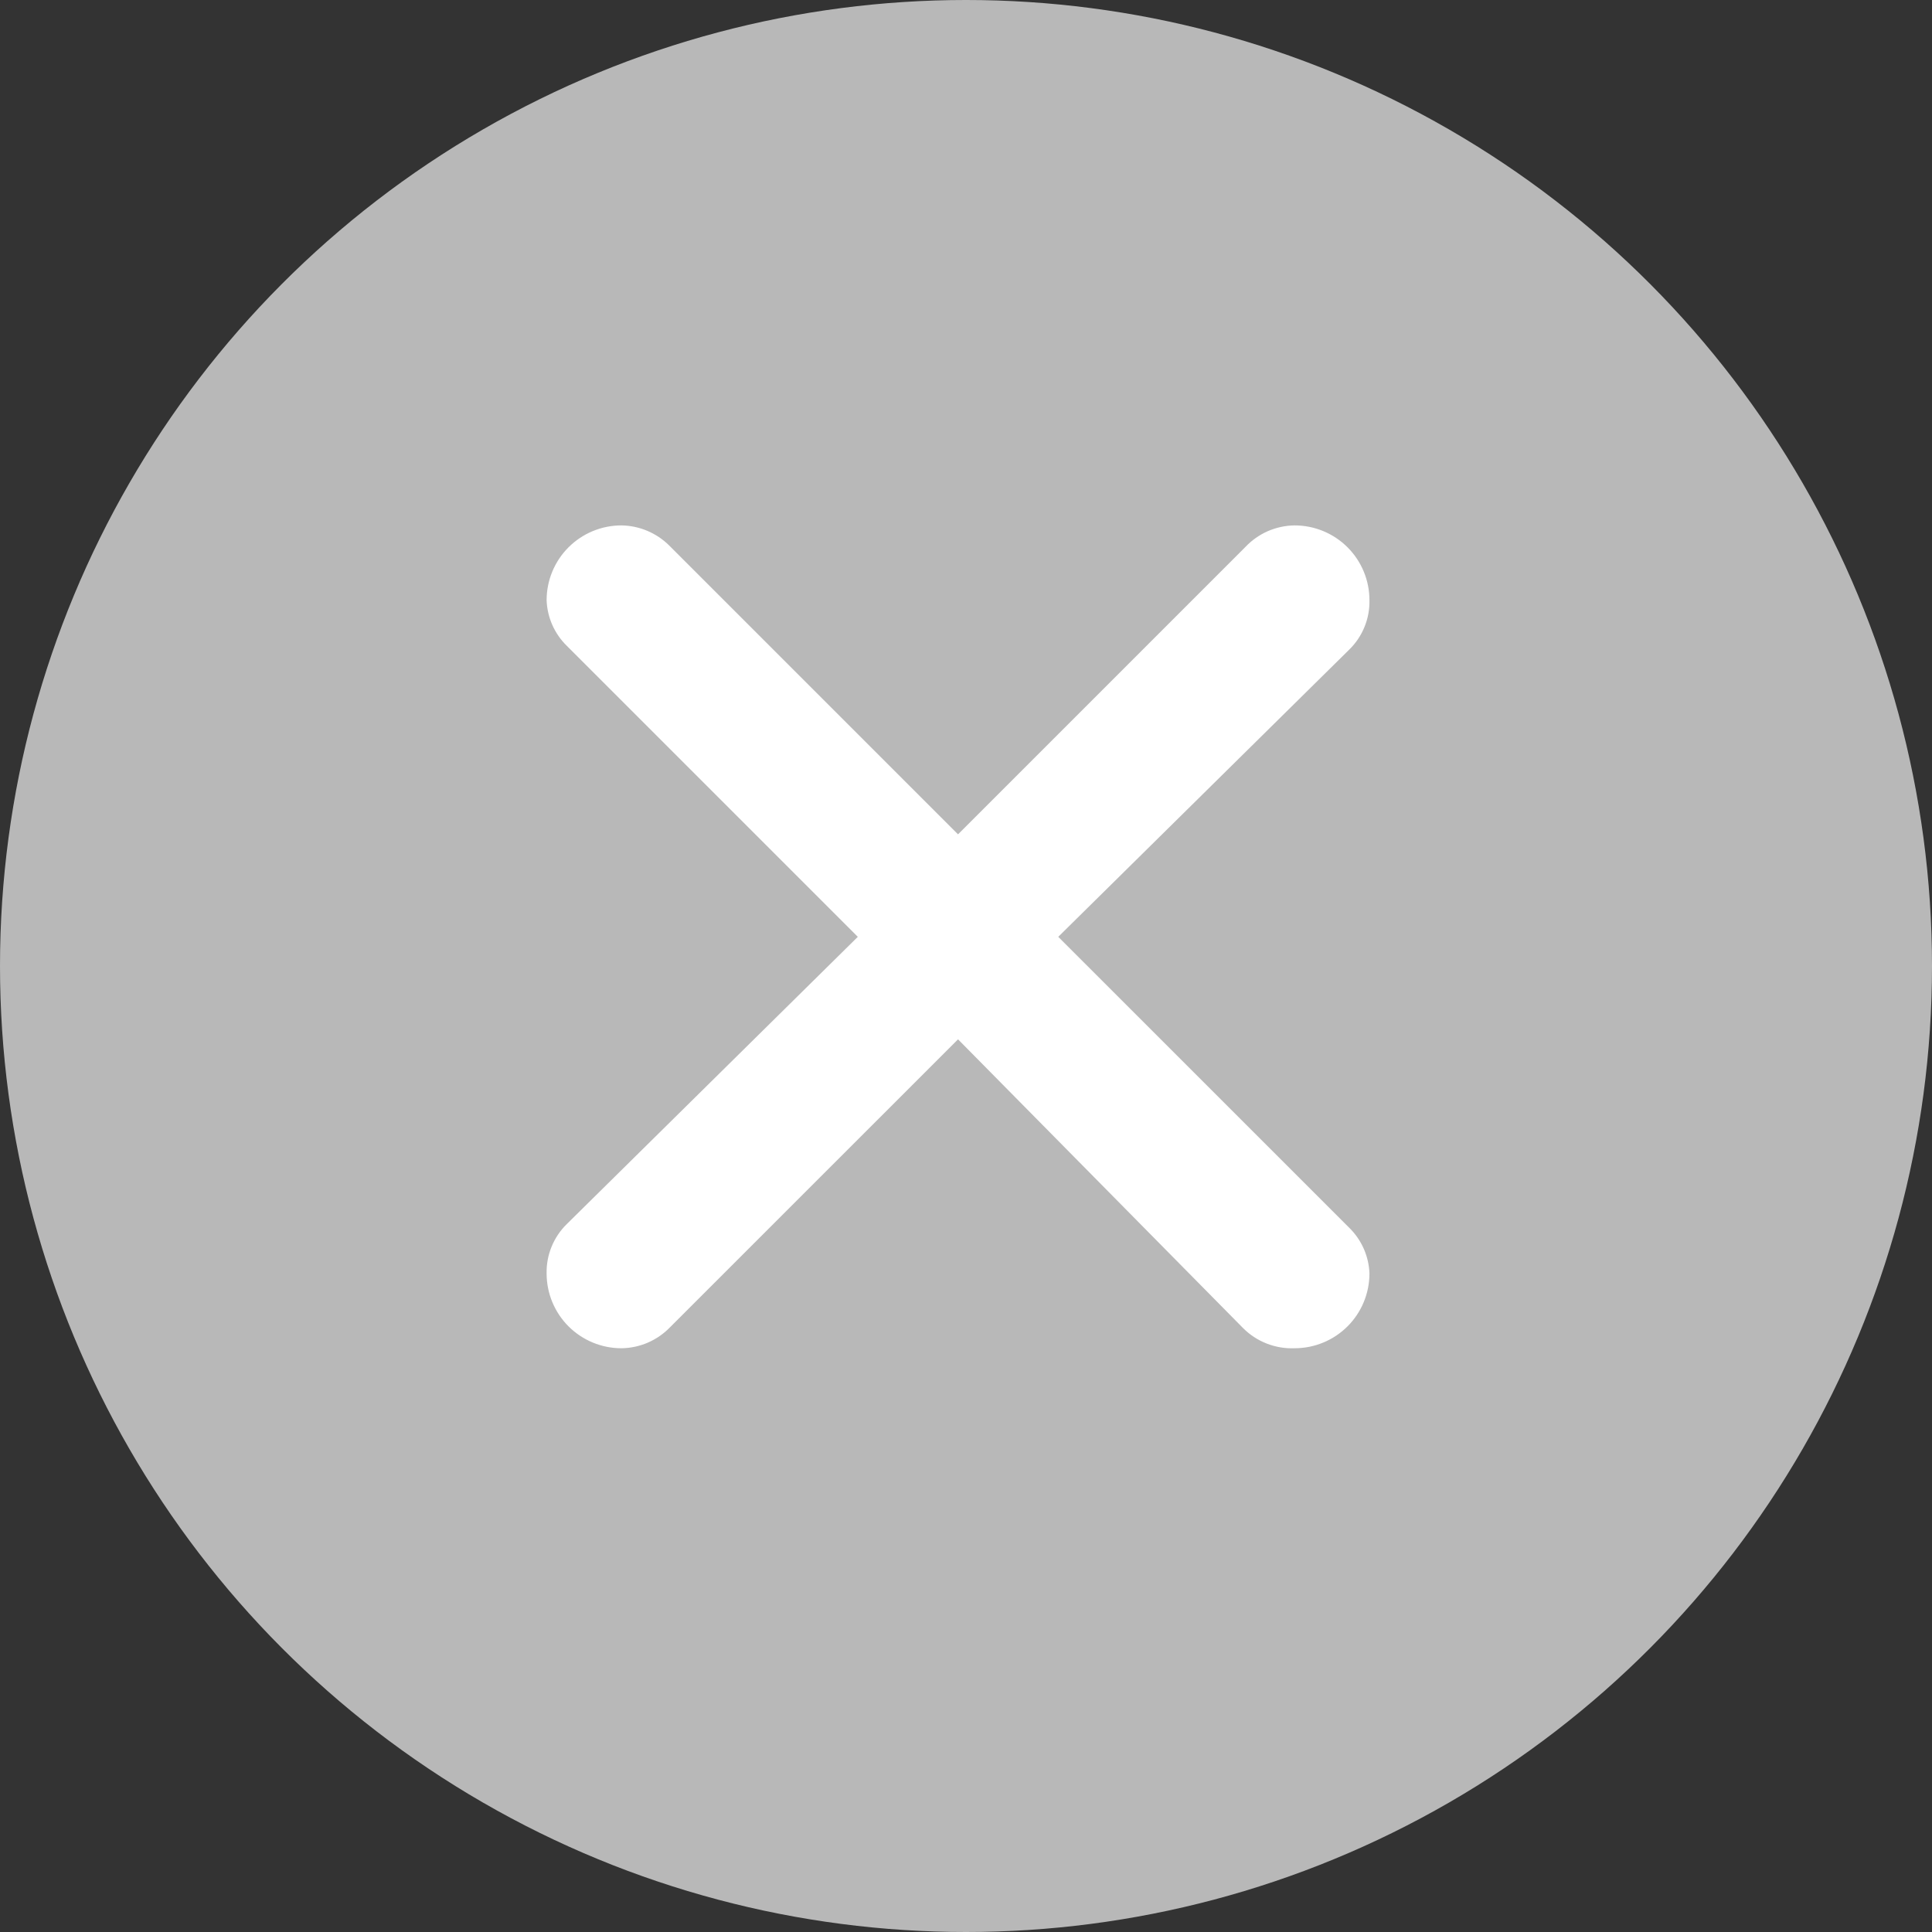
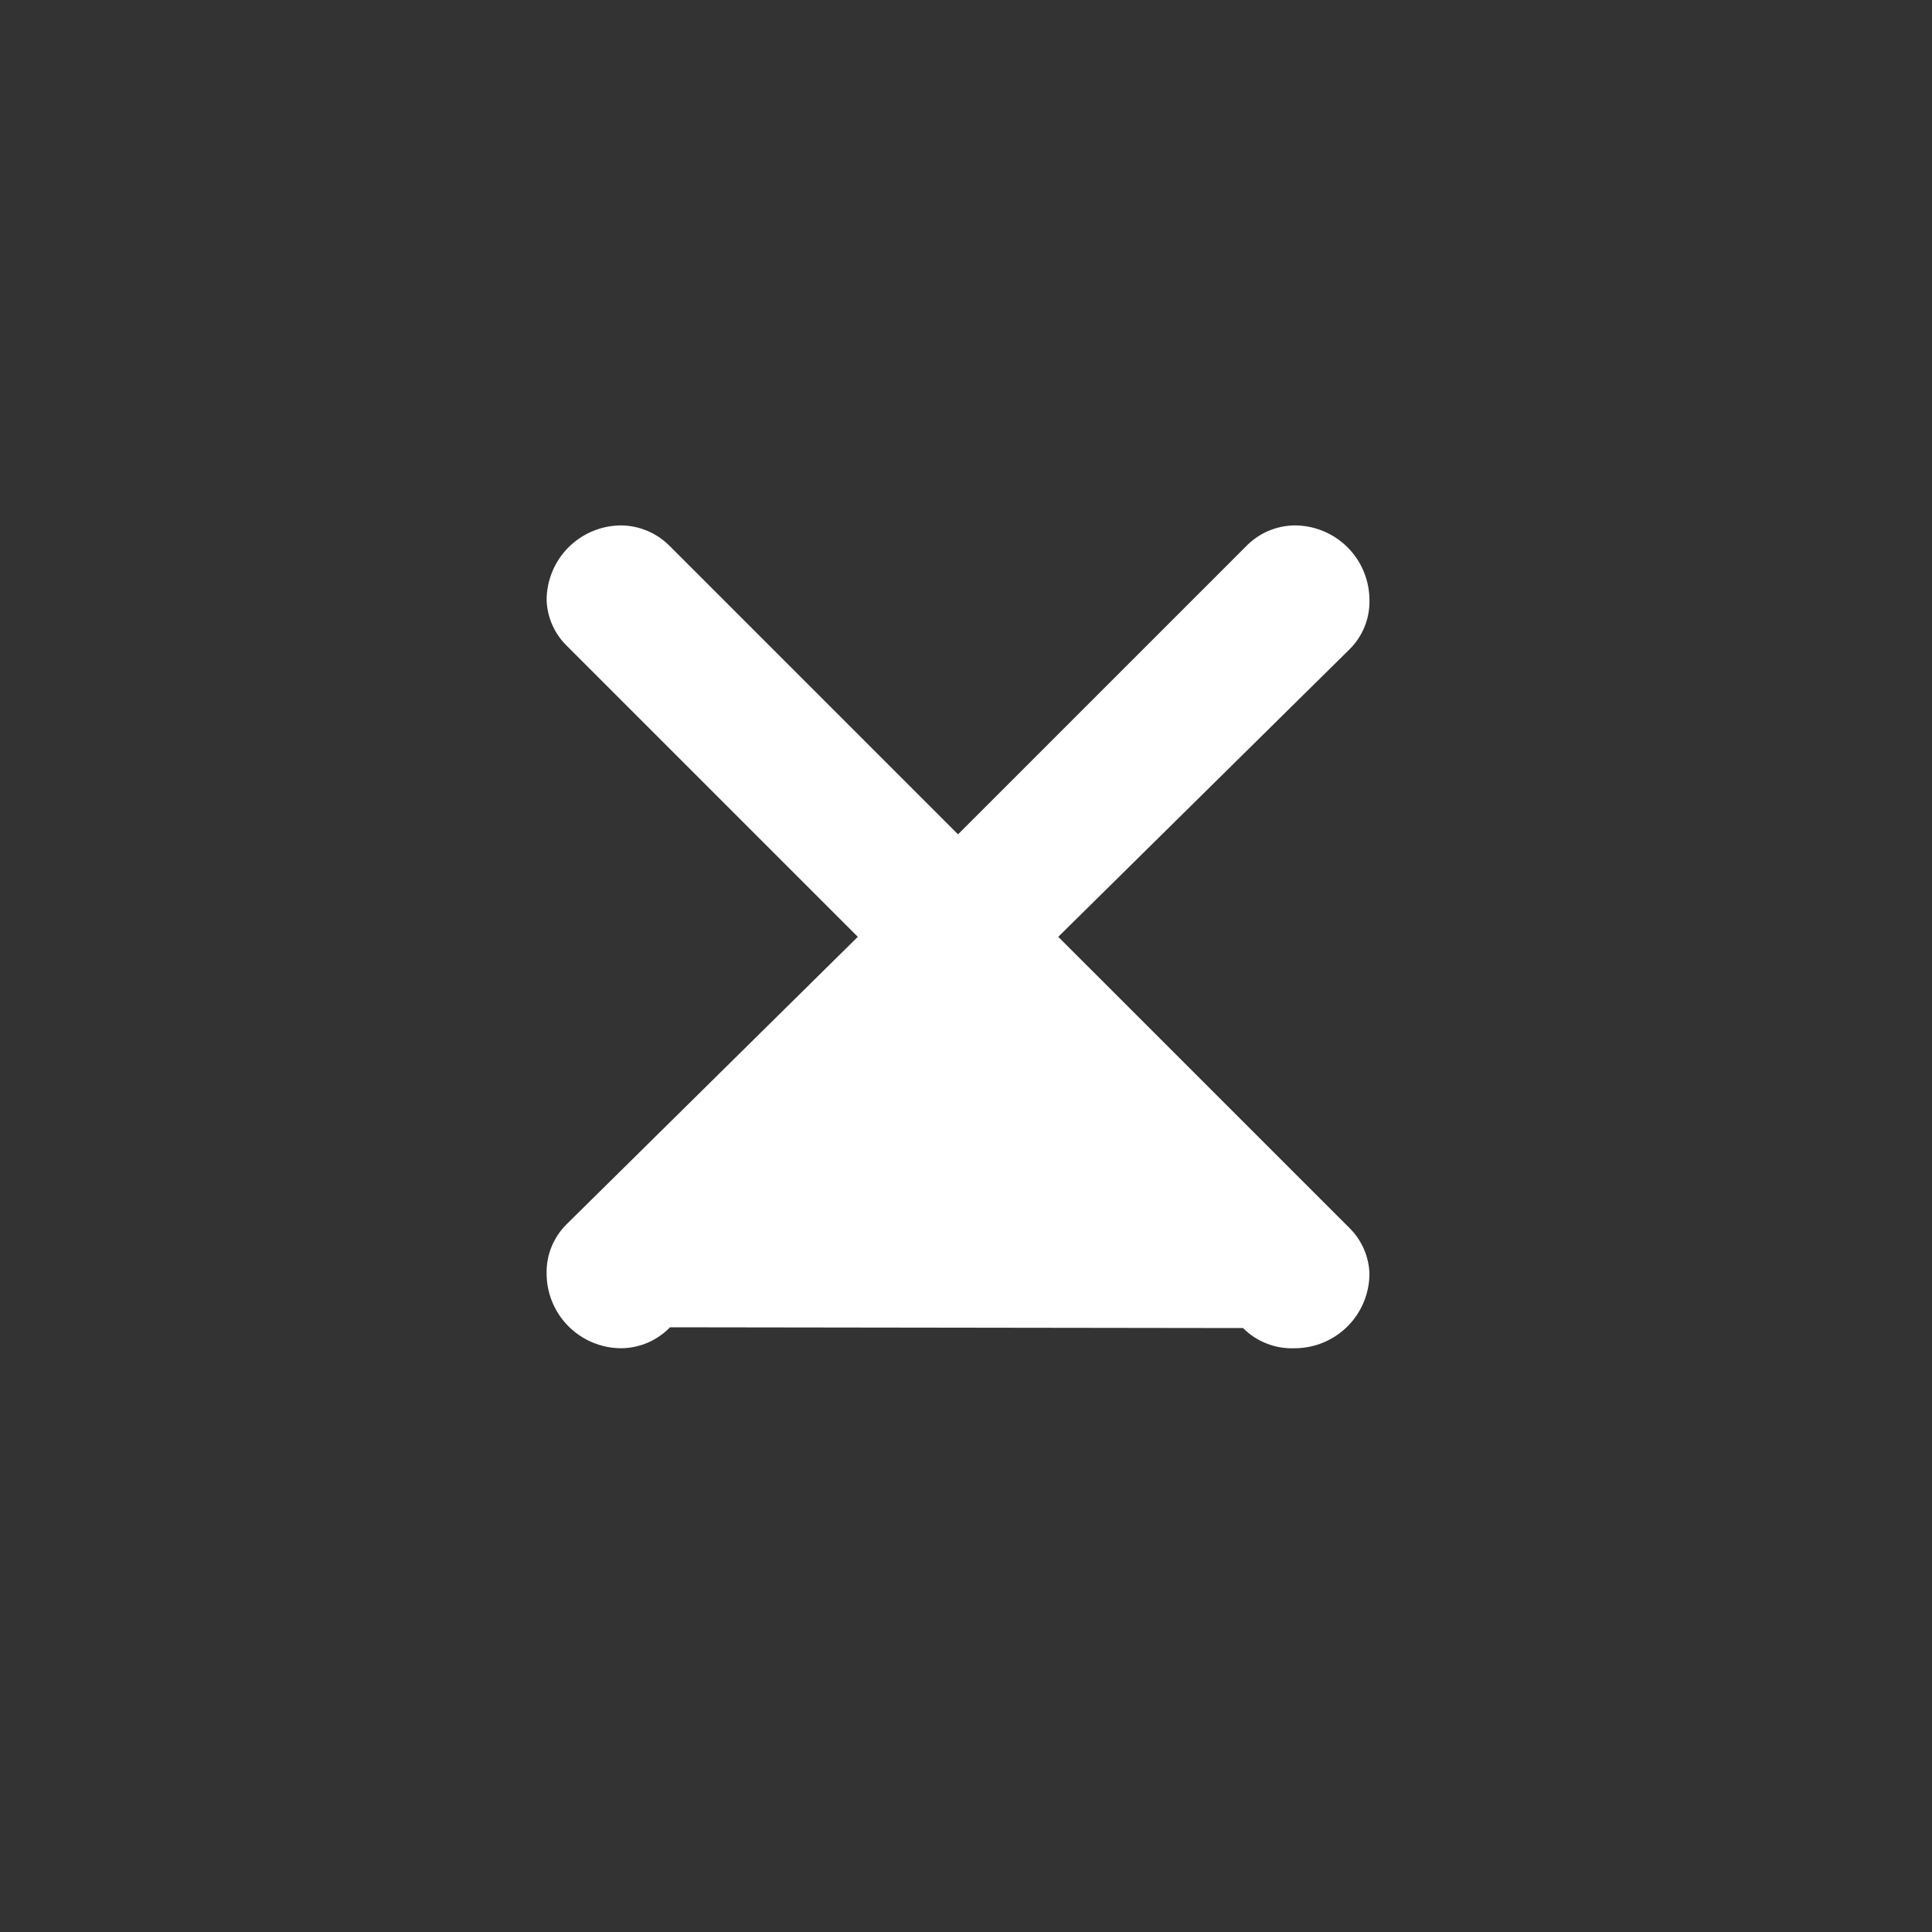
<svg xmlns="http://www.w3.org/2000/svg" width="40" height="40" viewBox="0 0 40 40" fill="none">
  <rect x="0" y="0" width="40" height="40" fill="#333333" stroke="none" />
-   <circle cx="20" cy="20" r="20" fill="#B8B8B8" />
-   <path d="M13.857 11.296L19.835 17.274L25.782 11.327C25.914 11.187 26.072 11.075 26.247 10.998C26.423 10.921 26.613 10.88 26.804 10.878C27.215 10.878 27.609 11.041 27.9 11.332C28.19 11.622 28.353 12.016 28.353 12.427C28.357 12.617 28.322 12.805 28.25 12.981C28.178 13.157 28.071 13.316 27.935 13.449L21.91 19.396L27.935 25.42C28.19 25.67 28.34 26.008 28.353 26.365C28.353 26.776 28.19 27.17 27.9 27.46C27.609 27.751 27.215 27.914 26.804 27.914C26.607 27.922 26.41 27.889 26.226 27.817C26.042 27.745 25.875 27.636 25.736 27.496L19.835 21.518L13.872 27.48C13.741 27.615 13.585 27.723 13.412 27.798C13.239 27.872 13.054 27.912 12.865 27.914C12.455 27.914 12.061 27.751 11.77 27.46C11.48 27.17 11.317 26.776 11.317 26.365C11.313 26.175 11.348 25.986 11.42 25.811C11.492 25.635 11.599 25.476 11.735 25.343L17.76 19.396L11.735 13.371C11.48 13.122 11.33 12.784 11.317 12.427C11.317 12.016 11.48 11.622 11.77 11.332C12.061 11.041 12.455 10.878 12.865 10.878C13.237 10.883 13.593 11.033 13.857 11.296Z" fill="white" />
+   <path d="M13.857 11.296L19.835 17.274L25.782 11.327C25.914 11.187 26.072 11.075 26.247 10.998C26.423 10.921 26.613 10.88 26.804 10.878C27.215 10.878 27.609 11.041 27.9 11.332C28.19 11.622 28.353 12.016 28.353 12.427C28.357 12.617 28.322 12.805 28.25 12.981C28.178 13.157 28.071 13.316 27.935 13.449L21.91 19.396L27.935 25.42C28.19 25.67 28.34 26.008 28.353 26.365C28.353 26.776 28.19 27.17 27.9 27.46C27.609 27.751 27.215 27.914 26.804 27.914C26.607 27.922 26.41 27.889 26.226 27.817C26.042 27.745 25.875 27.636 25.736 27.496L13.872 27.48C13.741 27.615 13.585 27.723 13.412 27.798C13.239 27.872 13.054 27.912 12.865 27.914C12.455 27.914 12.061 27.751 11.77 27.46C11.48 27.17 11.317 26.776 11.317 26.365C11.313 26.175 11.348 25.986 11.42 25.811C11.492 25.635 11.599 25.476 11.735 25.343L17.76 19.396L11.735 13.371C11.48 13.122 11.33 12.784 11.317 12.427C11.317 12.016 11.48 11.622 11.77 11.332C12.061 11.041 12.455 10.878 12.865 10.878C13.237 10.883 13.593 11.033 13.857 11.296Z" fill="white" />
</svg>